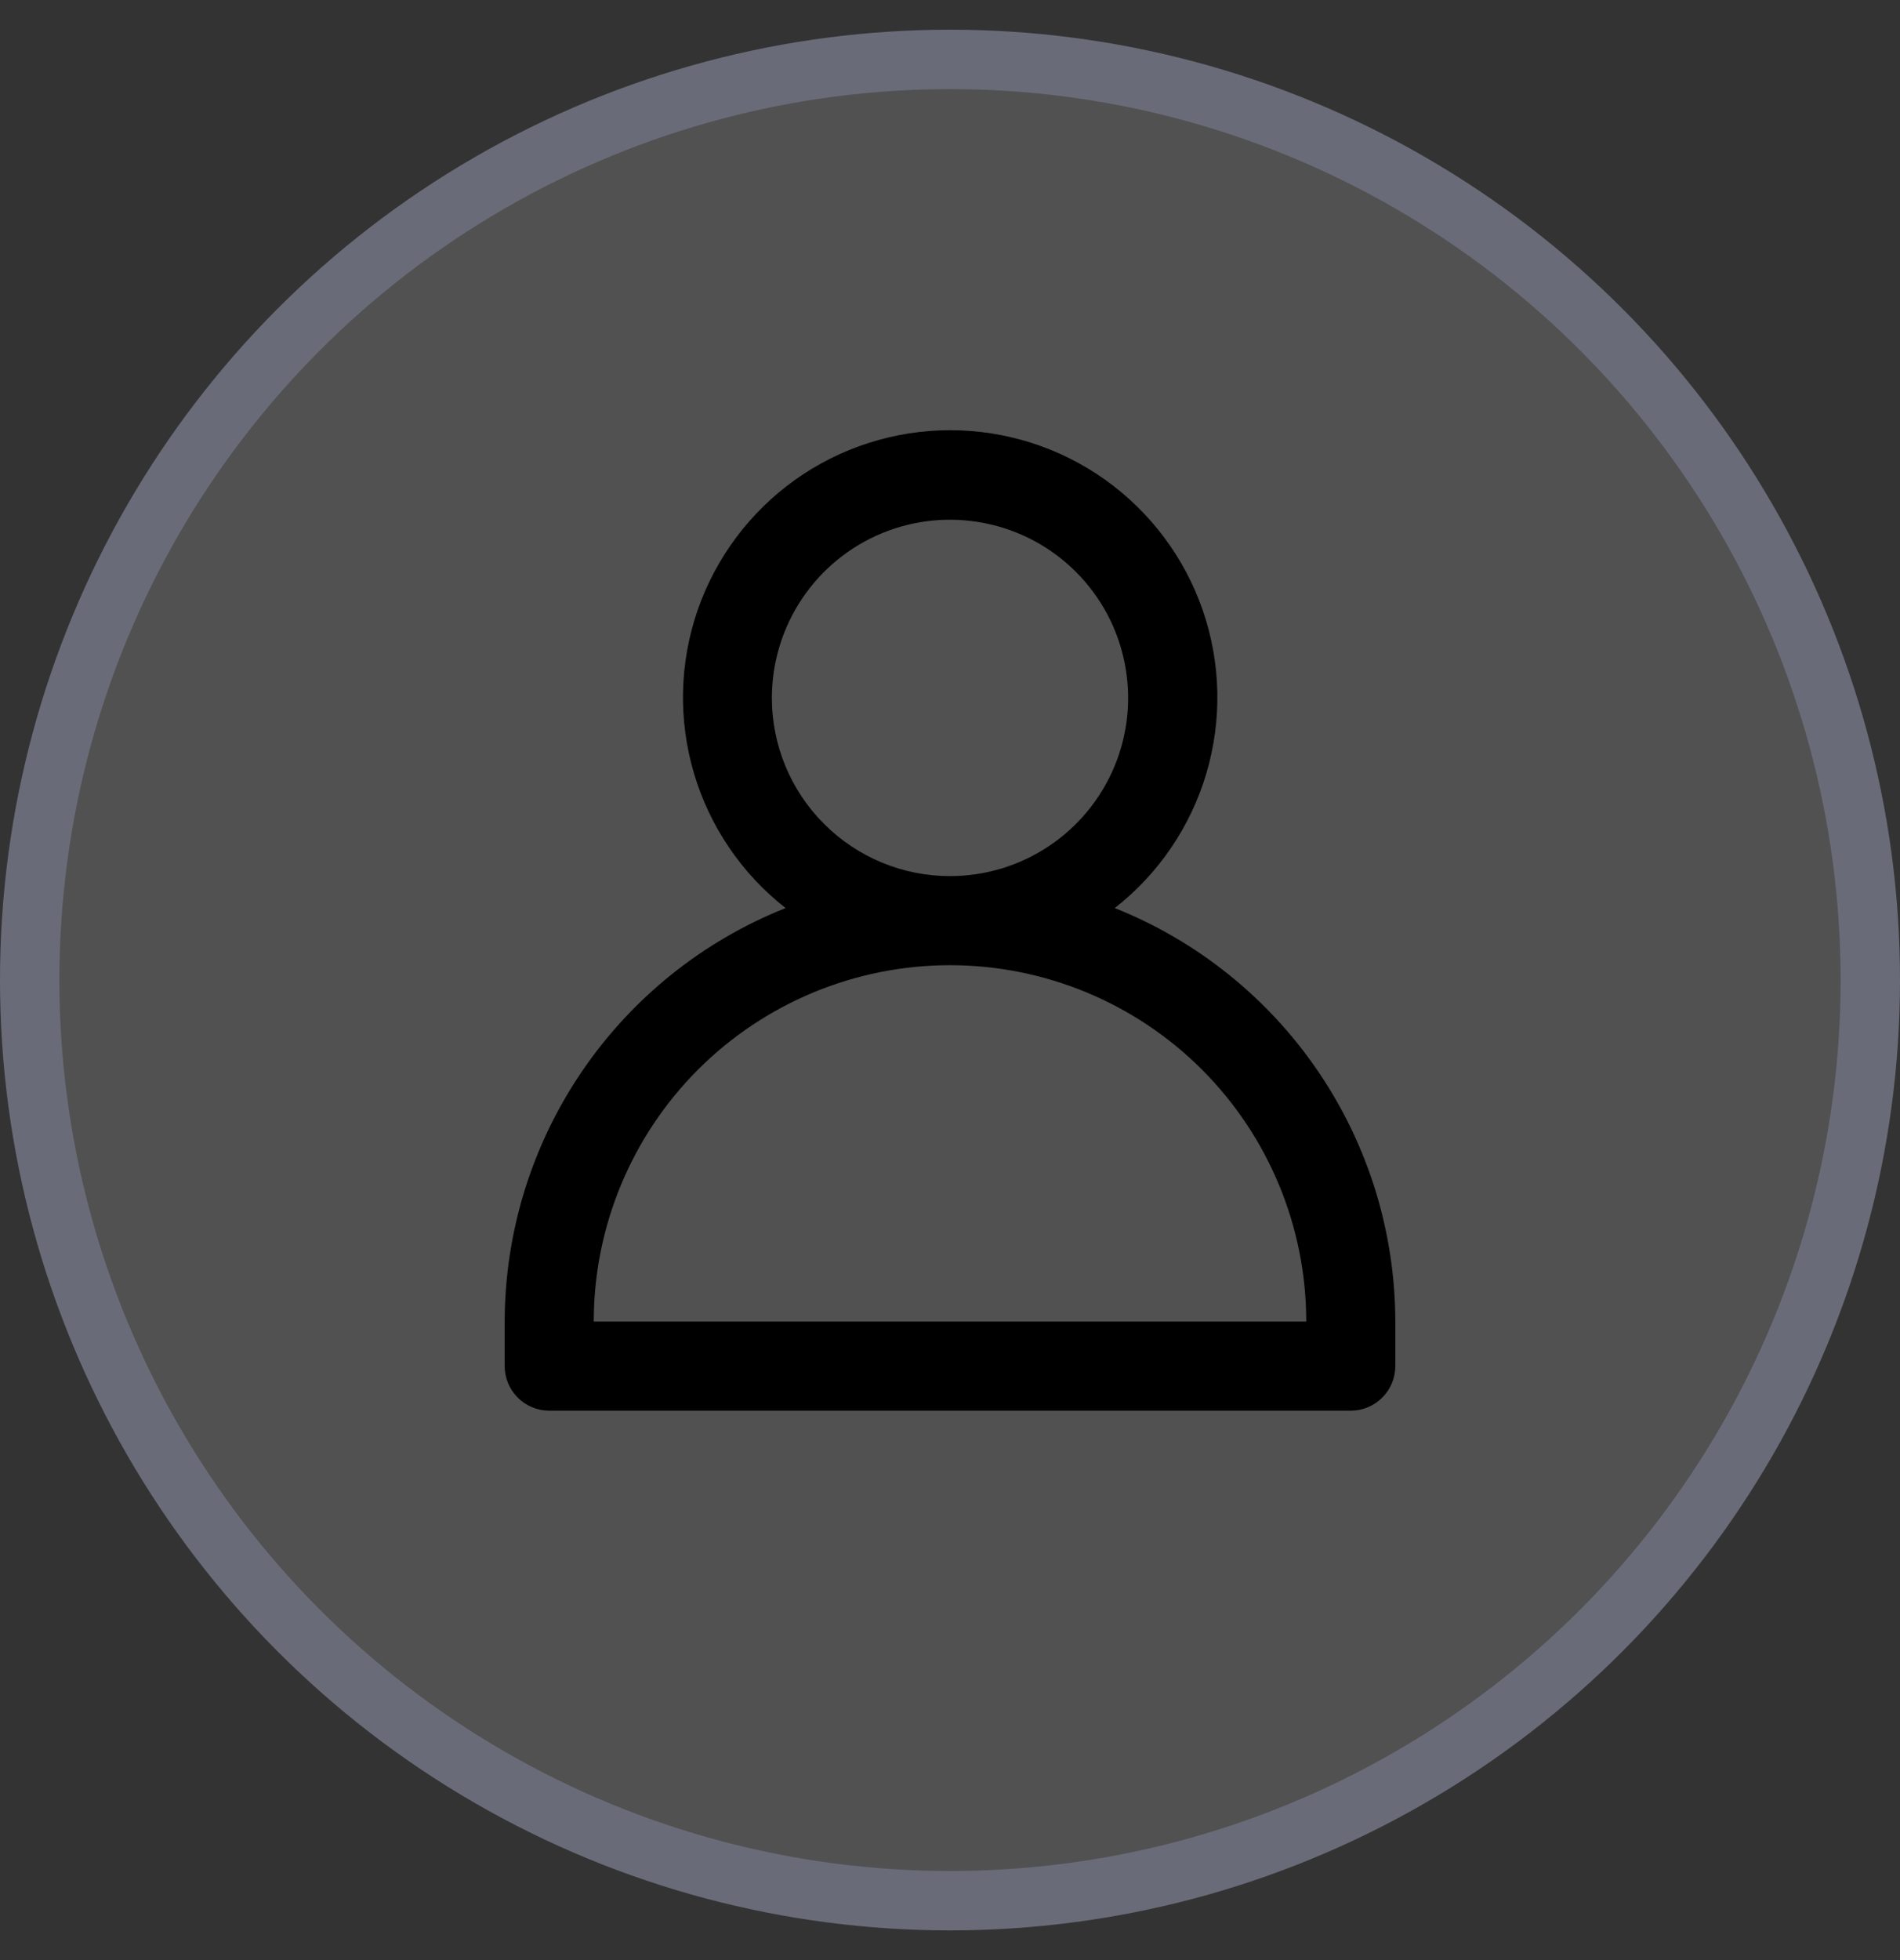
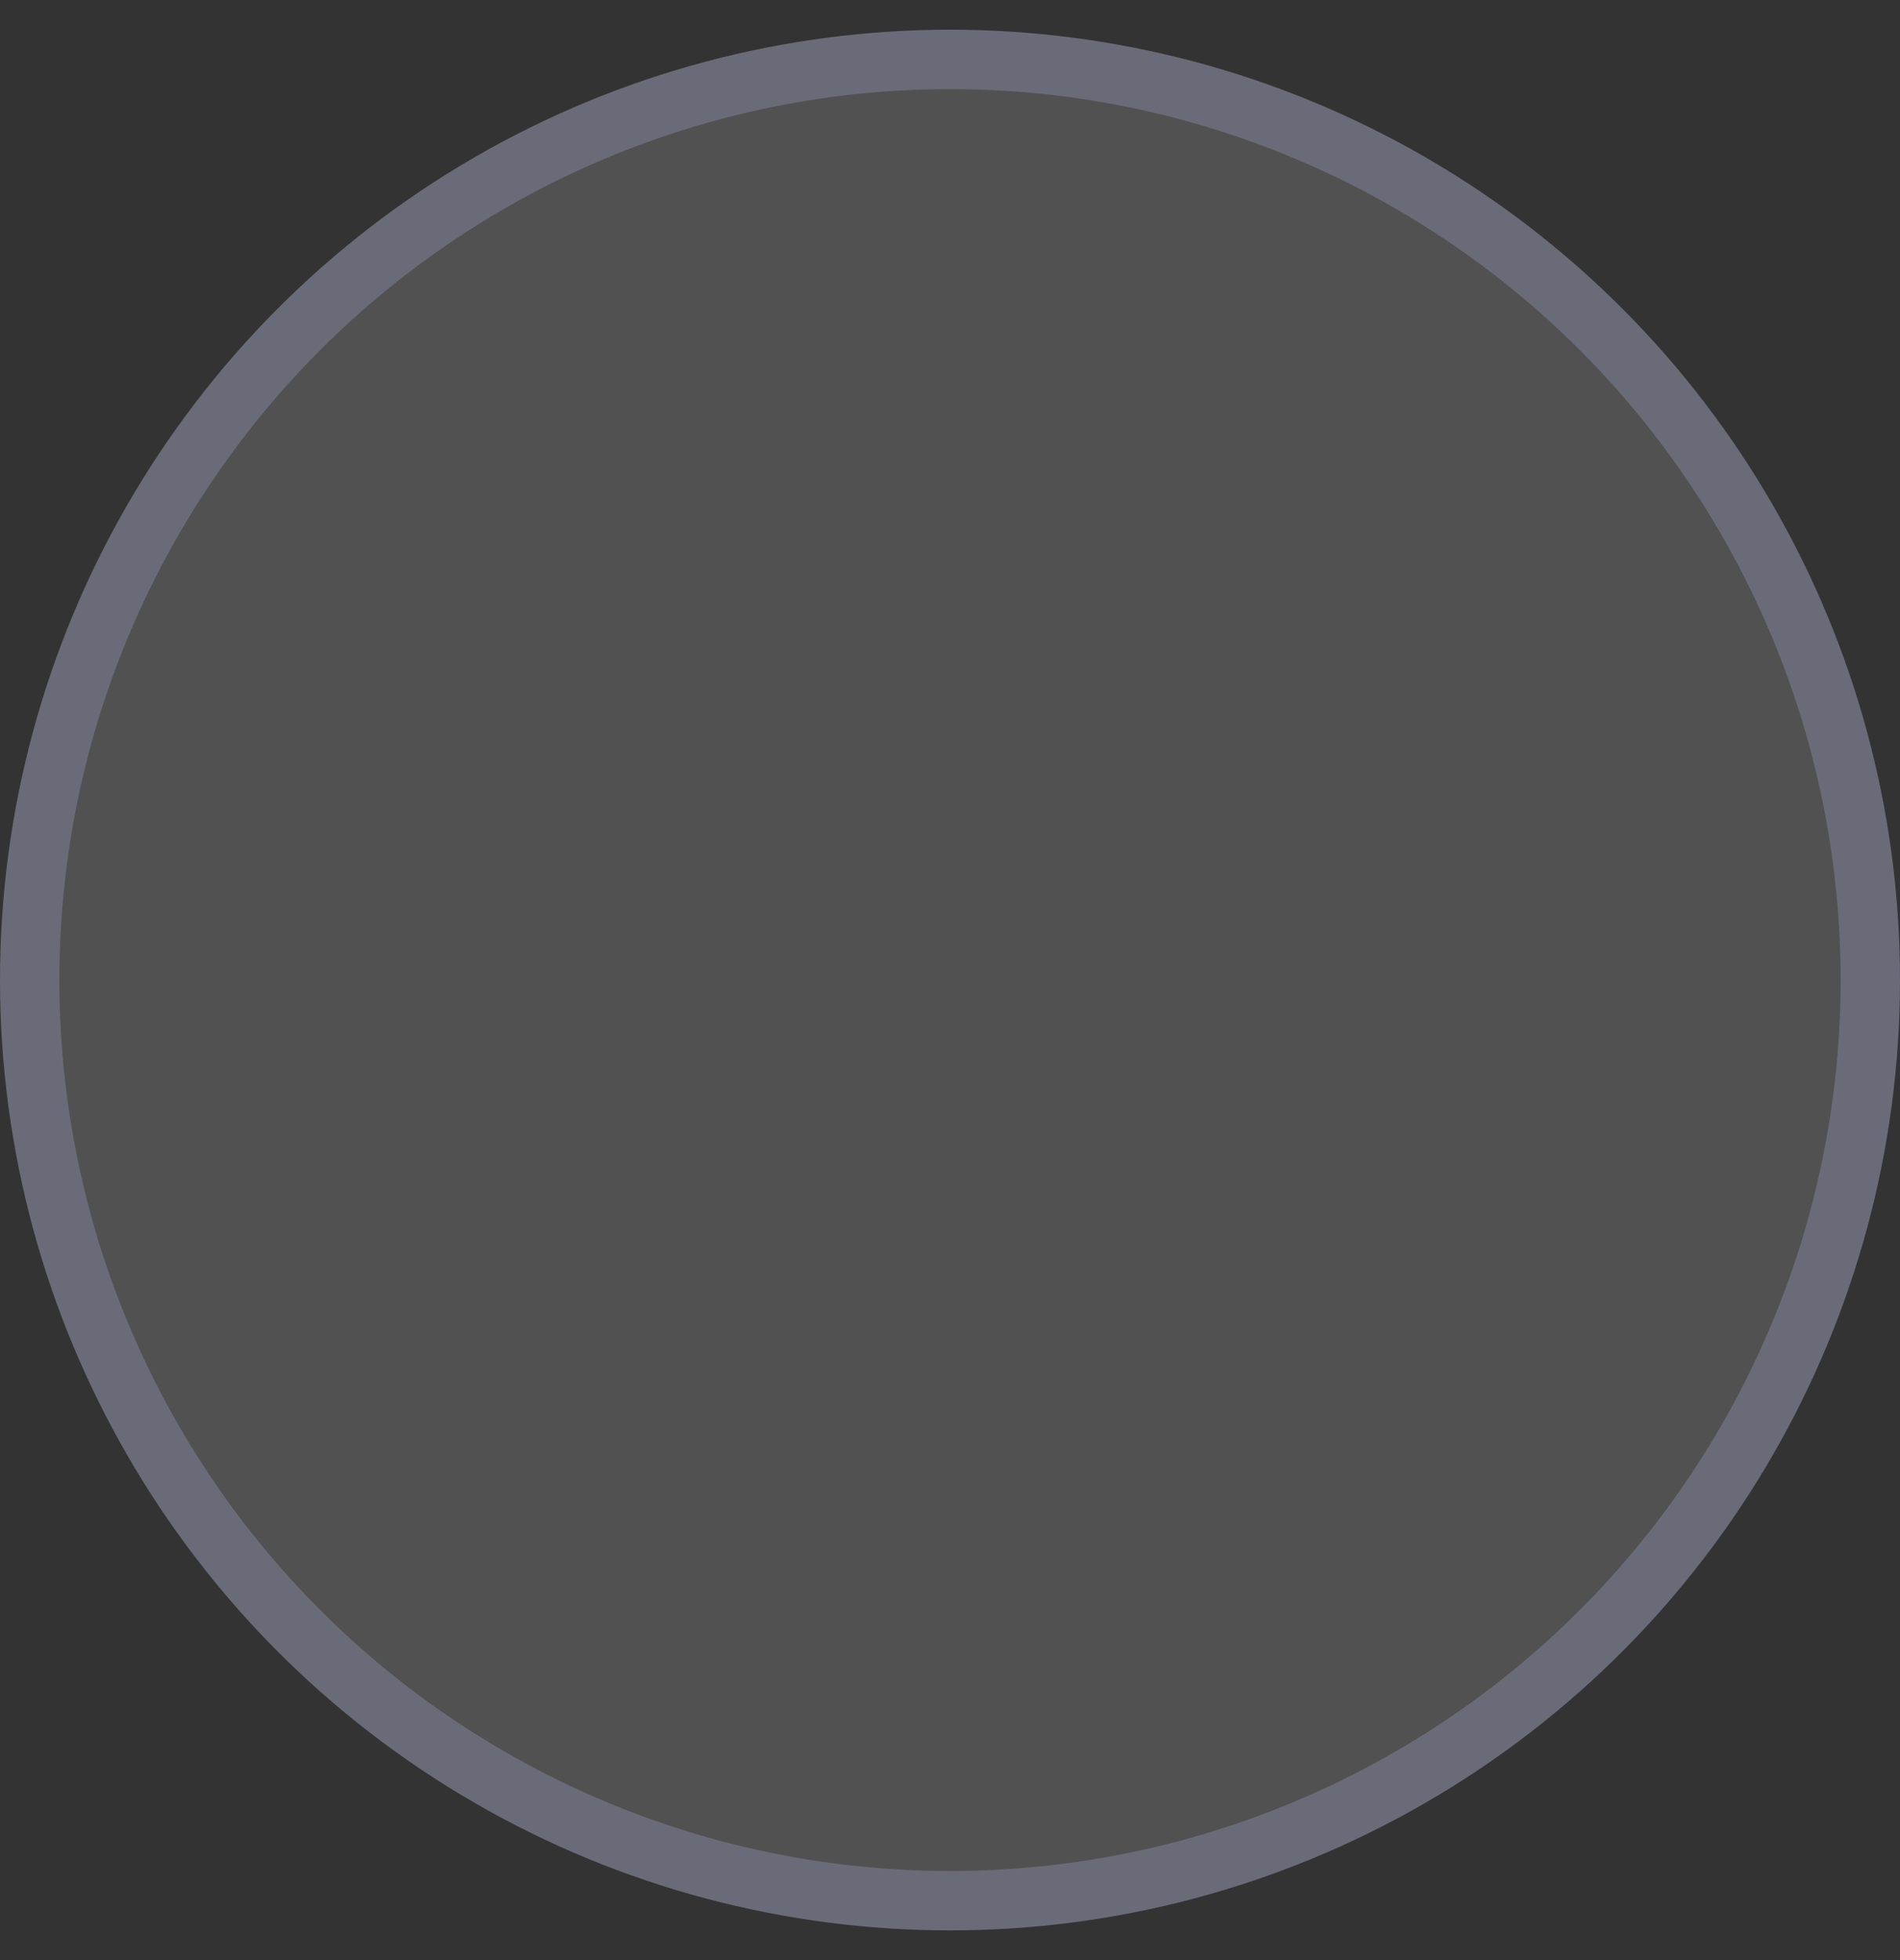
<svg xmlns="http://www.w3.org/2000/svg" width="32" height="33" viewBox="0 0 32 33" fill="none">
  <rect x="0" y="0" width="32" height="33" fill="#333333" stroke="none" />
  <circle cx="16" cy="16.5" r="15.5" fill="white" fill-opacity="0.15" stroke="#696C78" />
-   <path d="M18.775 15.288C19.513 14.711 20.052 13.918 20.318 13.02C20.584 12.121 20.563 11.163 20.258 10.277C19.952 9.391 19.378 8.623 18.616 8.079C17.853 7.535 16.94 7.243 16.003 7.243C15.066 7.243 14.153 7.535 13.39 8.079C12.628 8.623 12.054 9.391 11.748 10.277C11.443 11.163 11.422 12.121 11.688 13.02C11.954 13.918 12.493 14.711 13.231 15.288C11.837 15.842 10.641 16.802 9.798 18.043C8.954 19.284 8.502 20.75 8.5 22.25V23C8.5 23.199 8.579 23.39 8.72 23.53C8.86 23.671 9.051 23.75 9.25 23.75H22.75C22.949 23.75 23.14 23.671 23.28 23.53C23.421 23.39 23.5 23.199 23.5 23V22.25C23.498 20.75 23.047 19.285 22.205 18.045C21.363 16.804 20.168 15.843 18.775 15.288ZM13 11.75C13 11.157 13.176 10.577 13.506 10.083C13.835 9.59 14.304 9.205 14.852 8.978C15.4 8.751 16.003 8.692 16.585 8.808C17.167 8.923 17.702 9.209 18.121 9.629C18.541 10.048 18.827 10.583 18.942 11.165C19.058 11.747 18.999 12.35 18.772 12.898C18.545 13.446 18.16 13.915 17.667 14.244C17.173 14.574 16.593 14.75 16 14.75C15.204 14.75 14.441 14.434 13.879 13.871C13.316 13.309 13 12.546 13 11.75ZM10 22.25C10 20.659 10.632 19.133 11.757 18.007C12.883 16.882 14.409 16.25 16 16.25C17.591 16.25 19.117 16.882 20.243 18.007C21.368 19.133 22 20.659 22 22.25H10Z" fill="black" />
</svg>